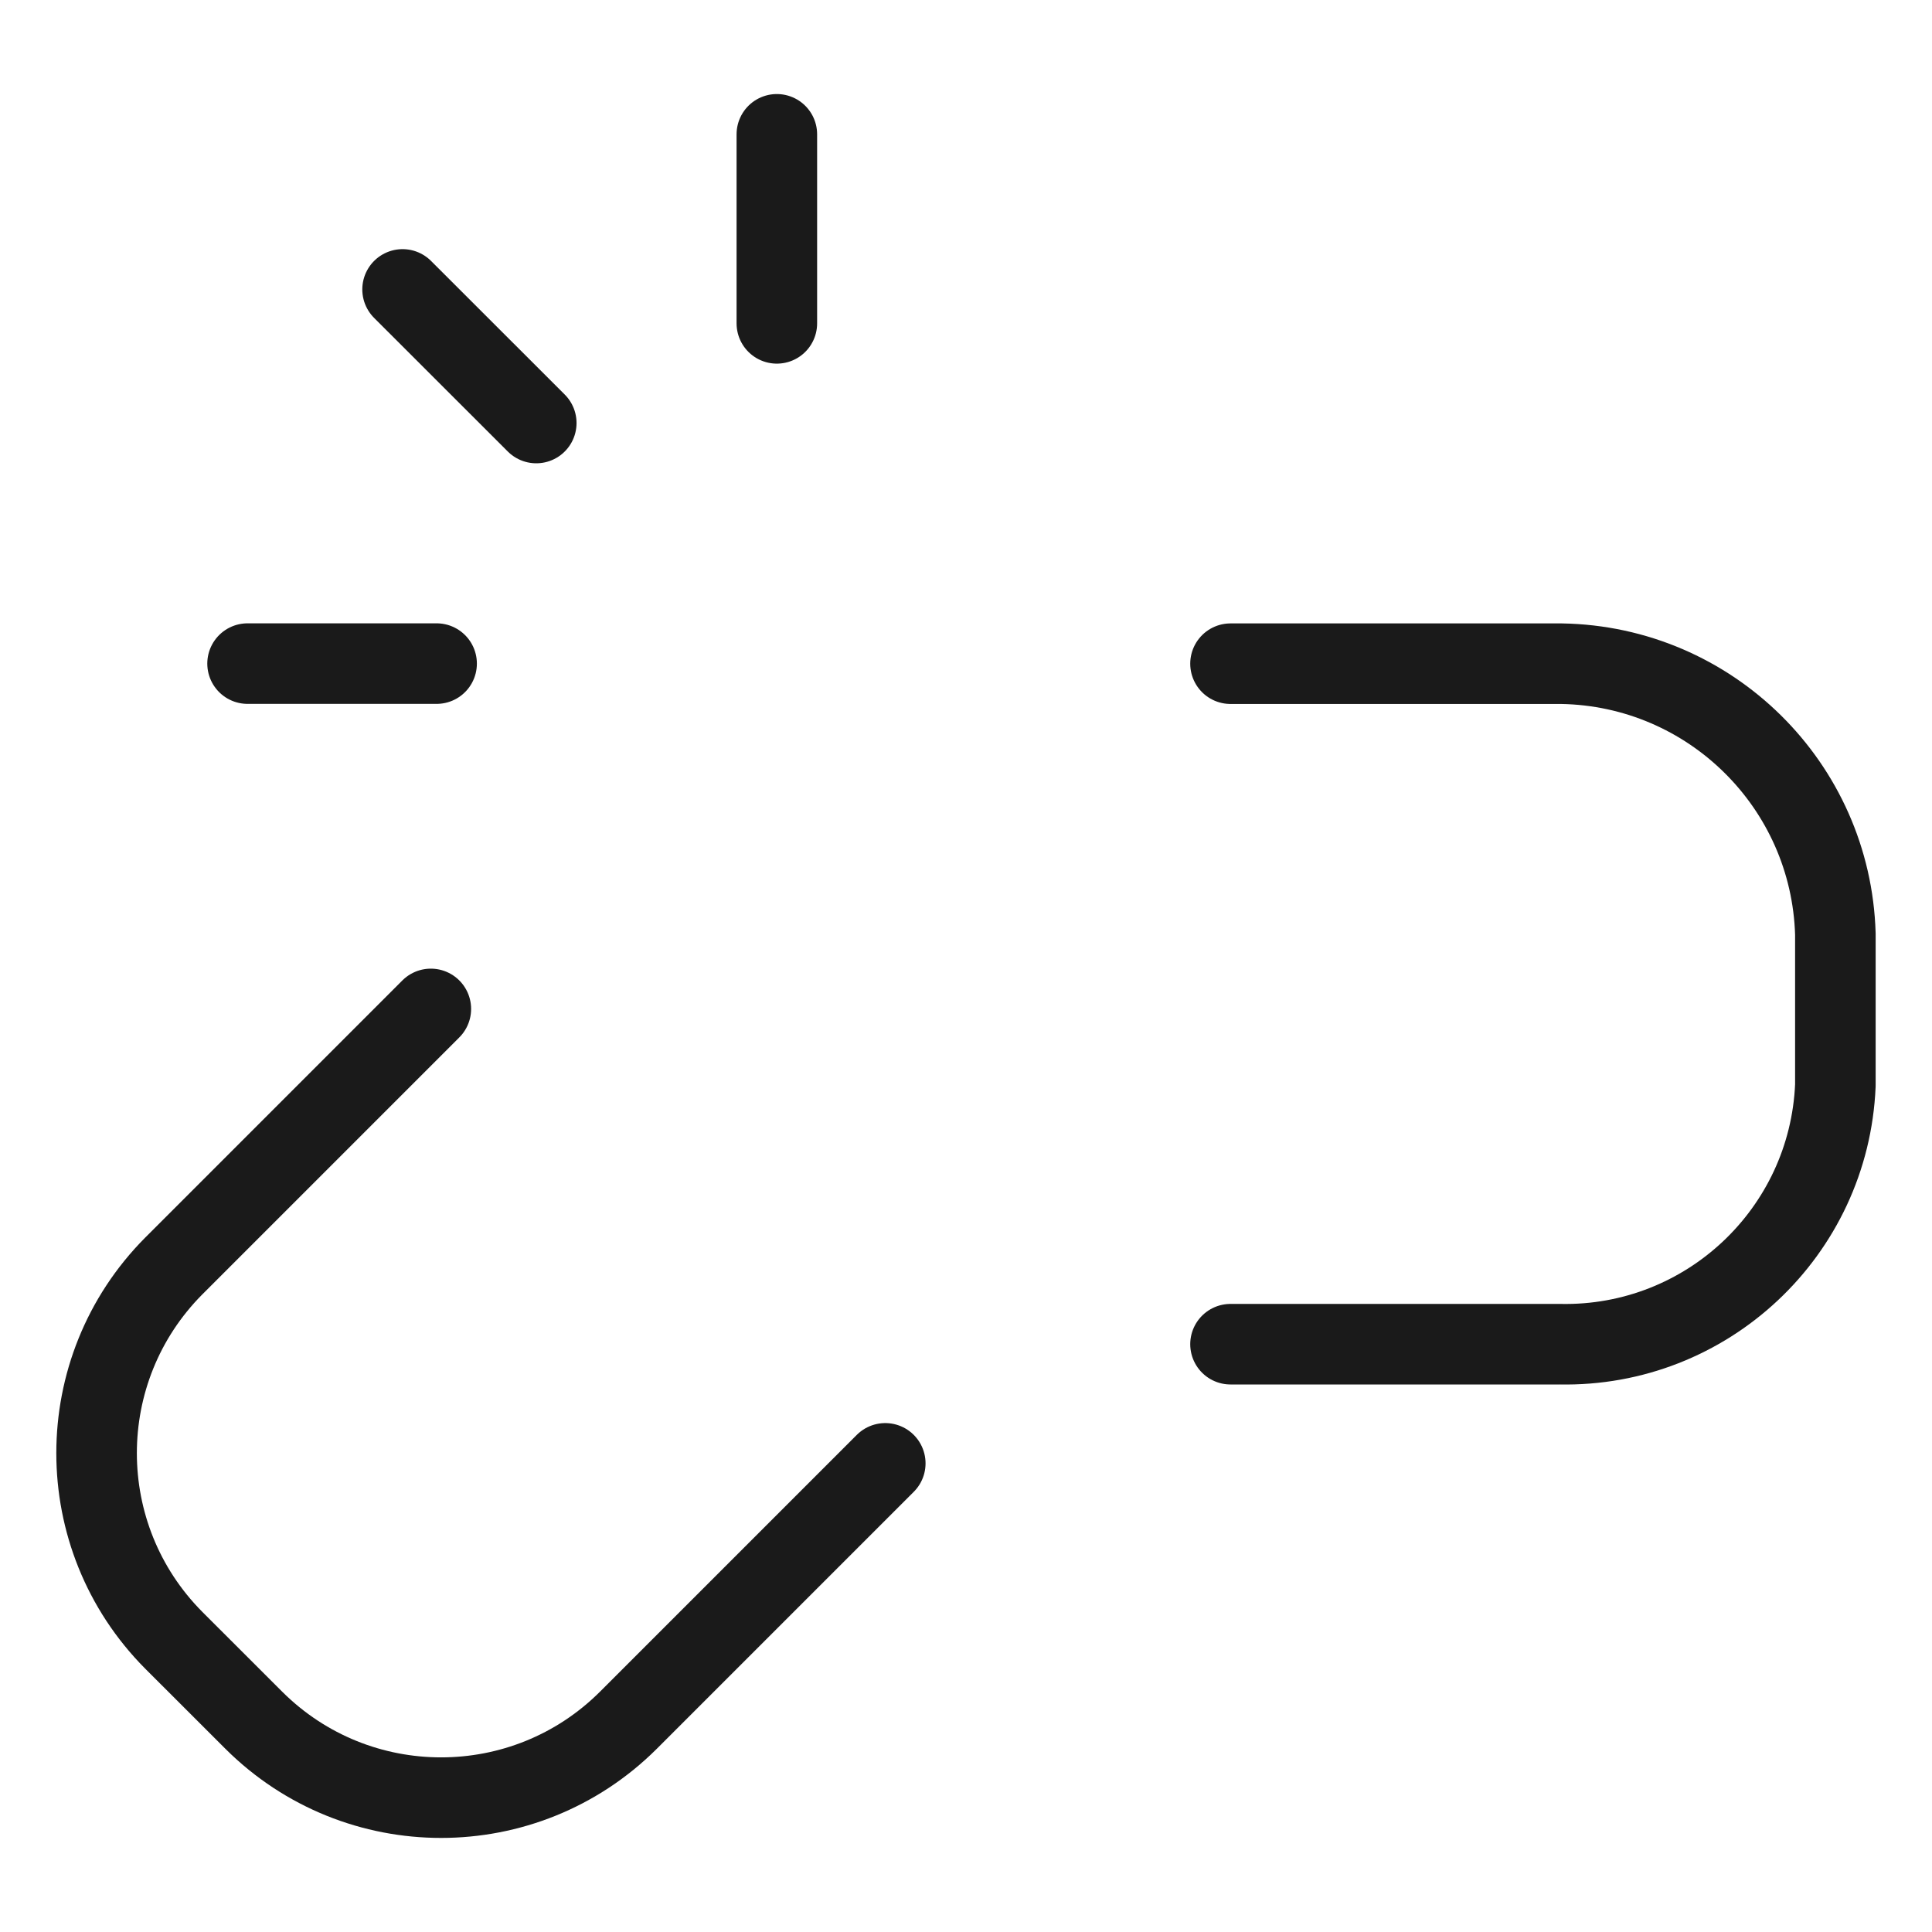
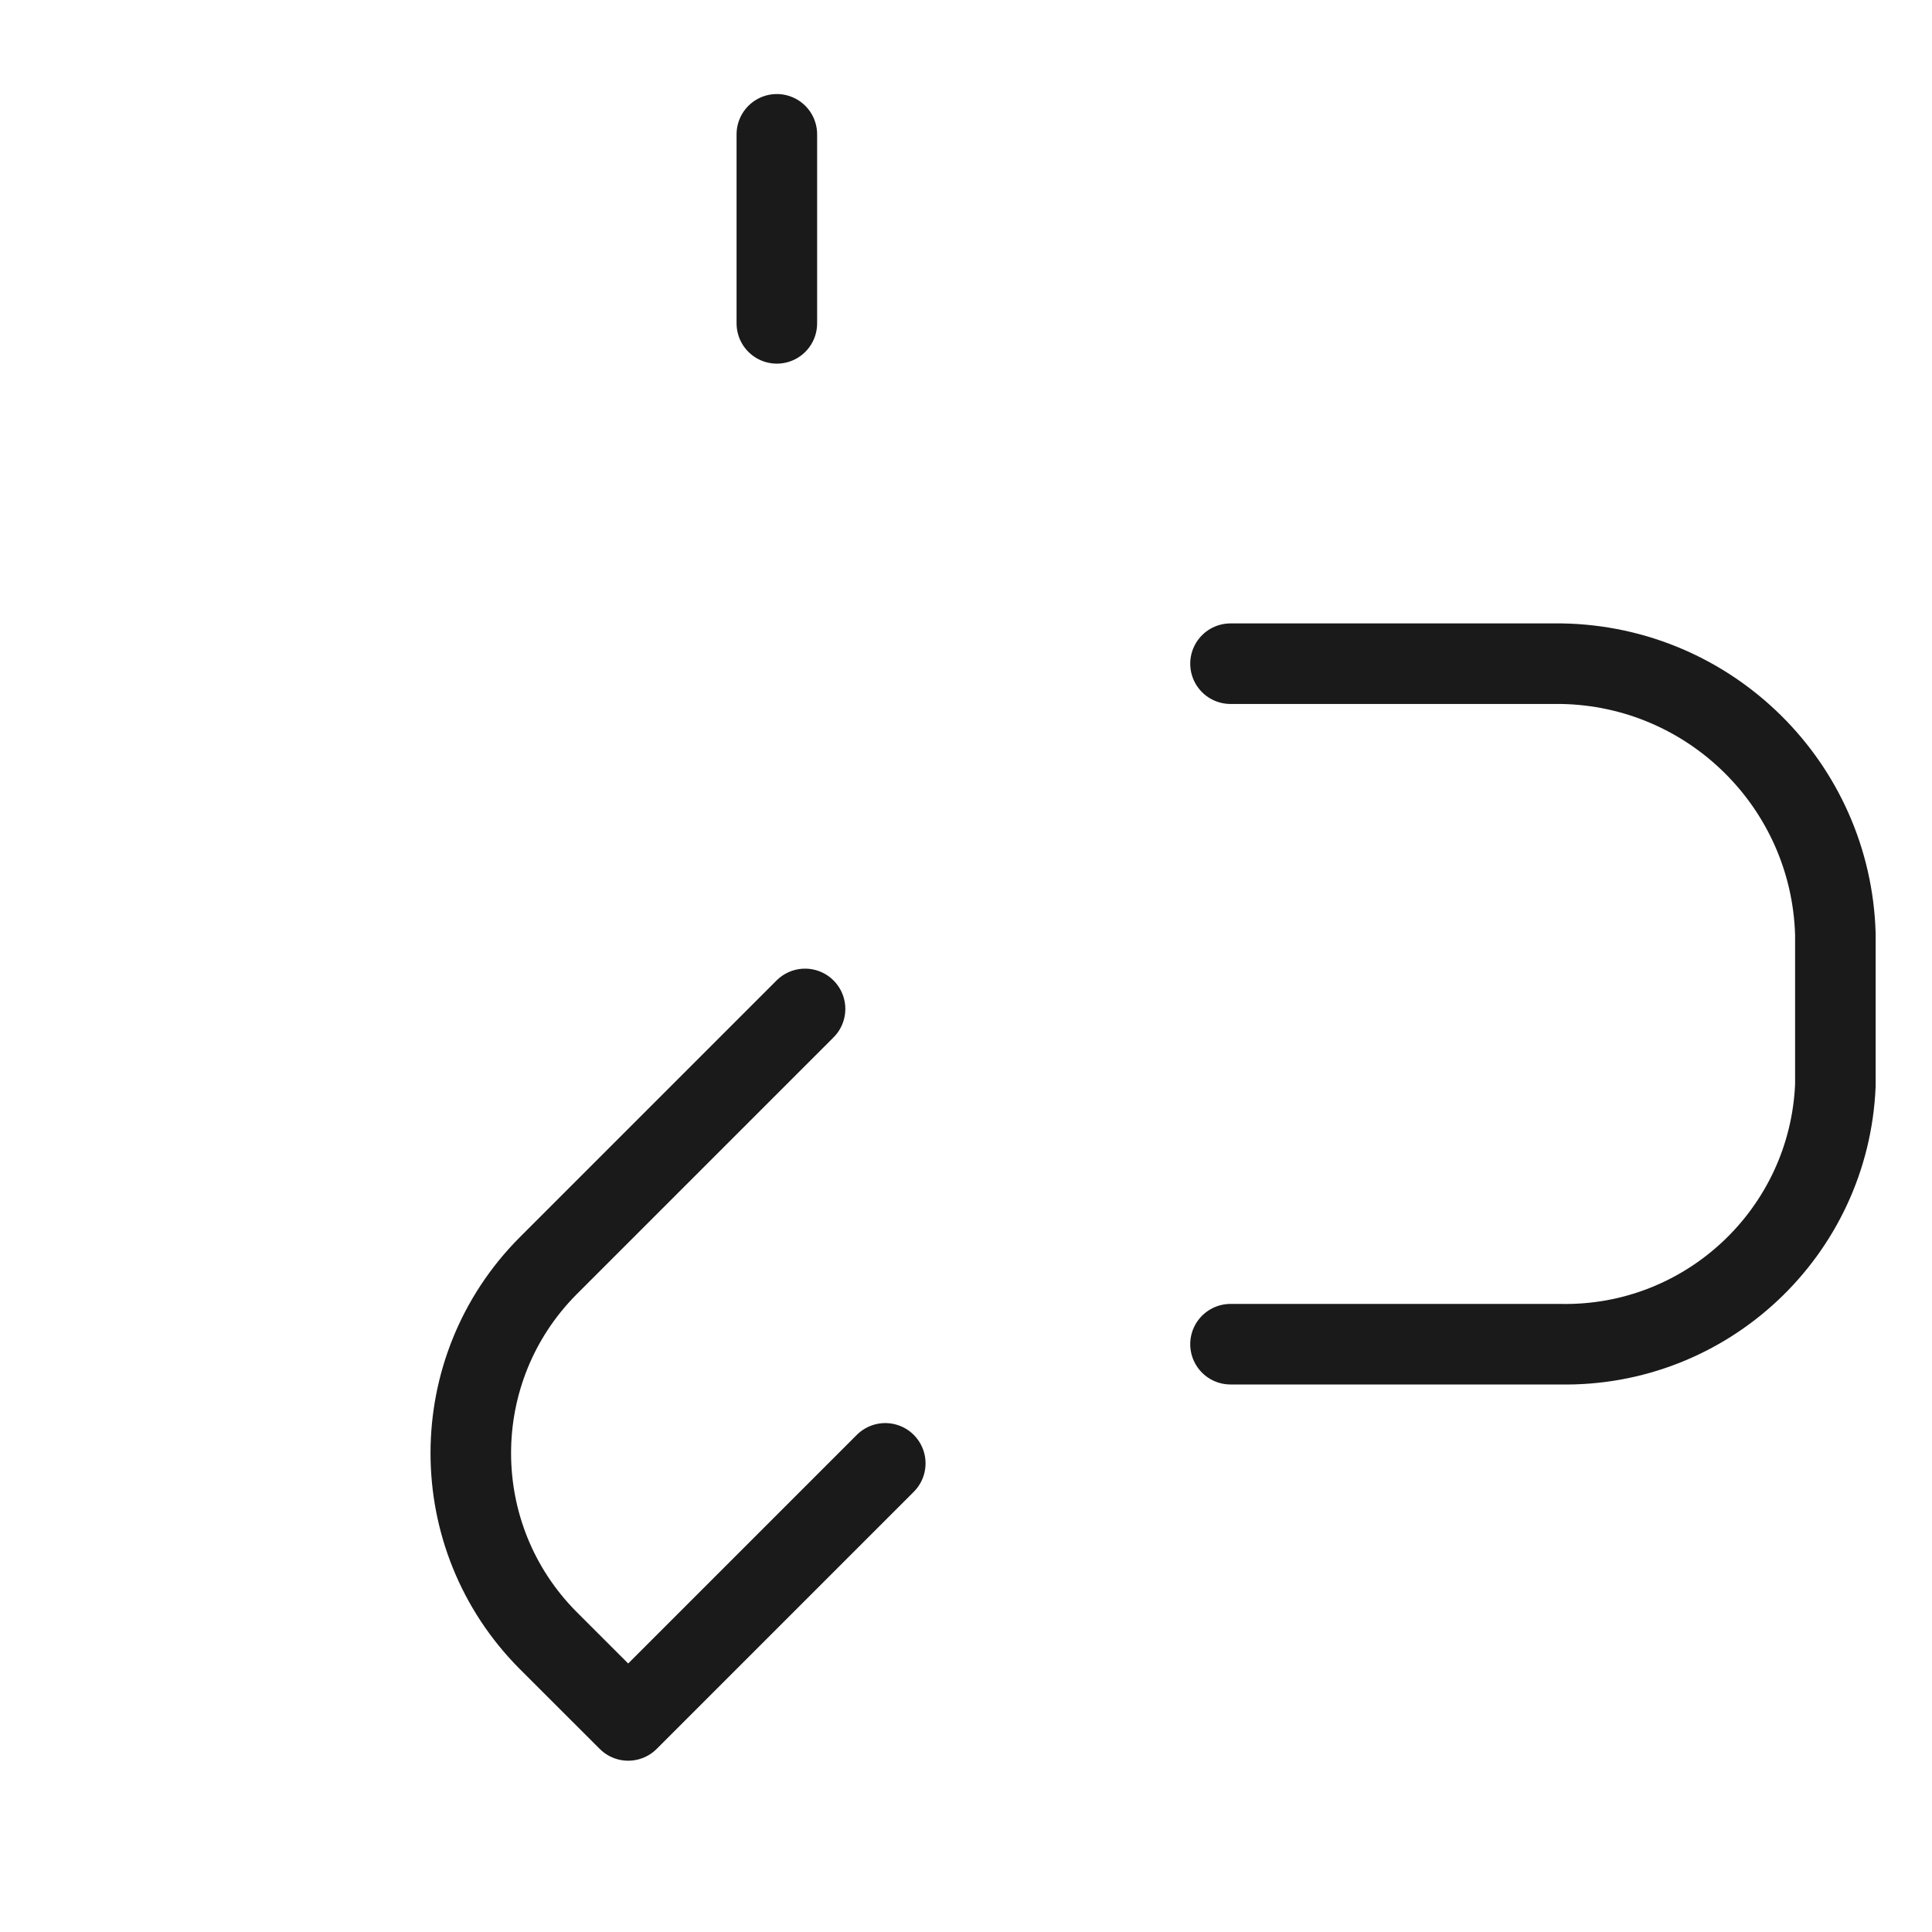
<svg xmlns="http://www.w3.org/2000/svg" height="65" viewBox="-1.355 -1.355 65 65" width="65">
  <g fill="none" stroke="#1a1a1a" stroke-linecap="round" stroke-linejoin="round" stroke-width="2.71">
    <path d="m24.781 9.524v-6.36" />
-     <path d="m13.334 20.971h-6.36" />
-     <path d="m16.687 12.877-4.498-4.495" />
-     <path d="m28.429 47.878-8.649 8.649c-3.481 3.464-9.108 3.464-12.59 0l-2.699-2.697c-3.462-3.483-3.462-9.109 0-12.592l8.649-8.649" />
+     <path d="m28.429 47.878-8.649 8.649l-2.699-2.697c-3.462-3.483-3.462-9.109 0-12.592l8.649-8.649" />
    <path d="m40.044 20.974h11.134c5.009.082 9.069 4.089 9.216 9.097v5.088c-.209 4.943-4.331 8.813-9.277 8.71h-11.073" />
  </g>
</svg>